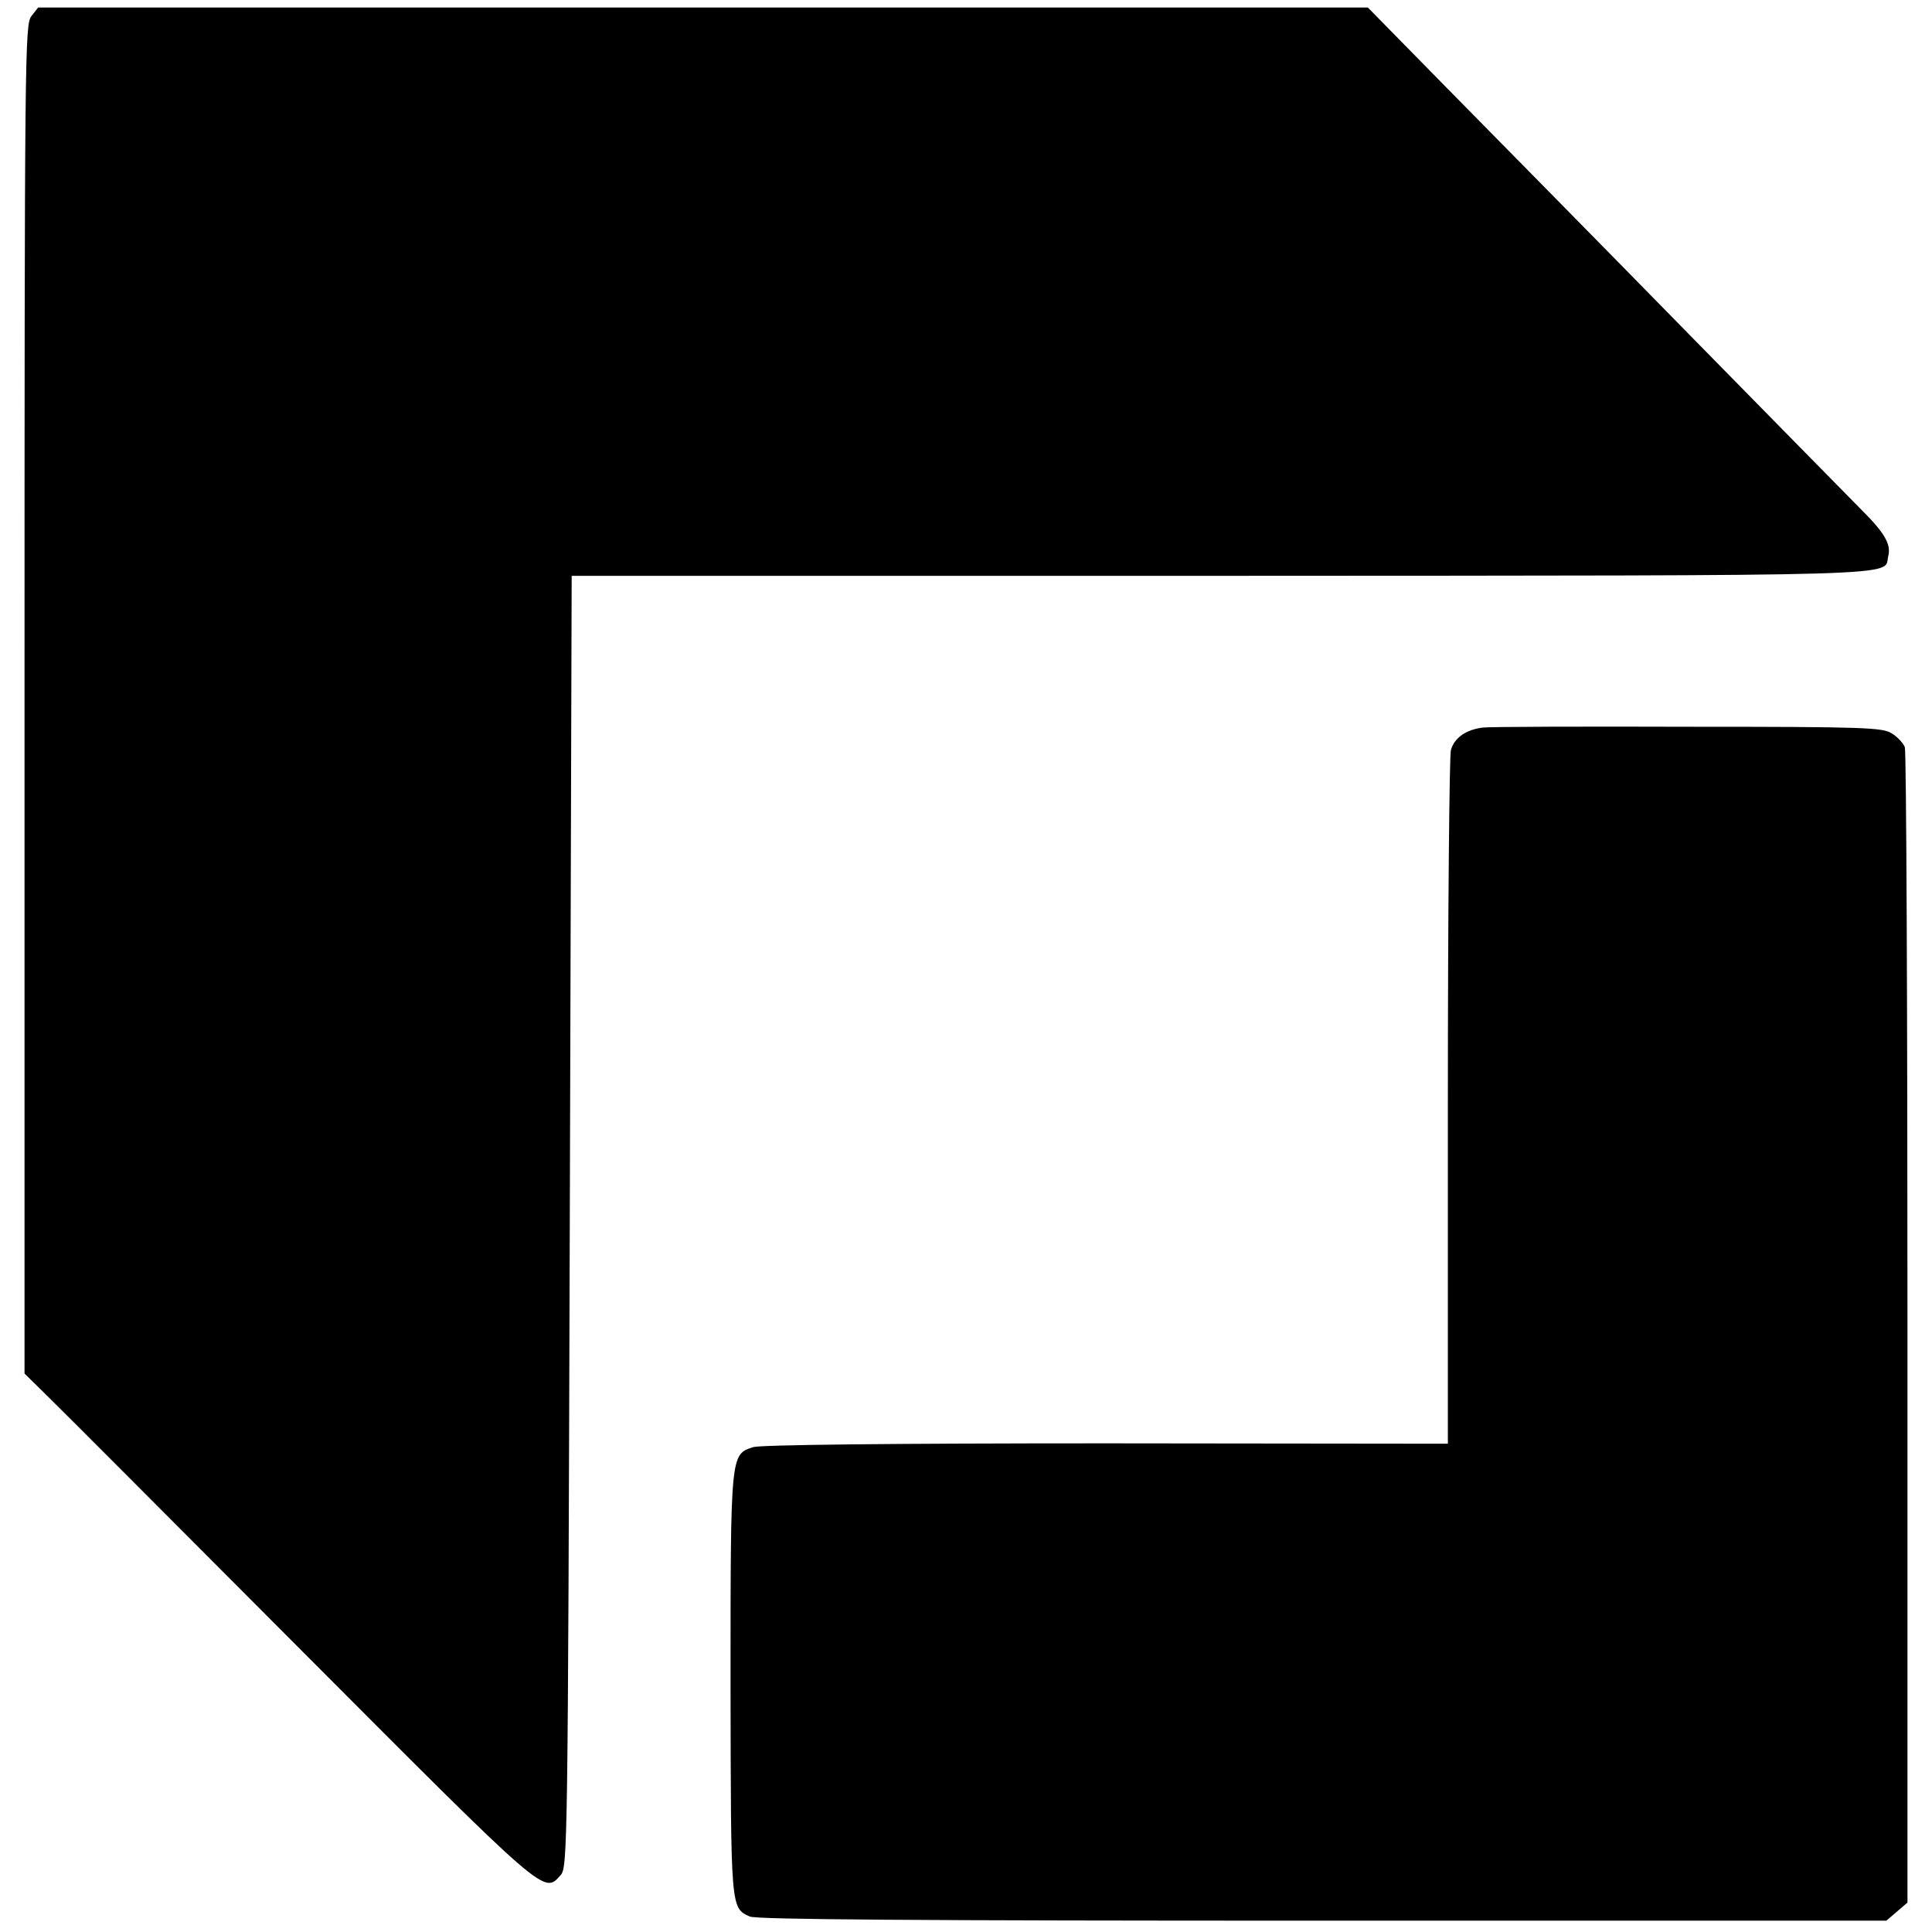
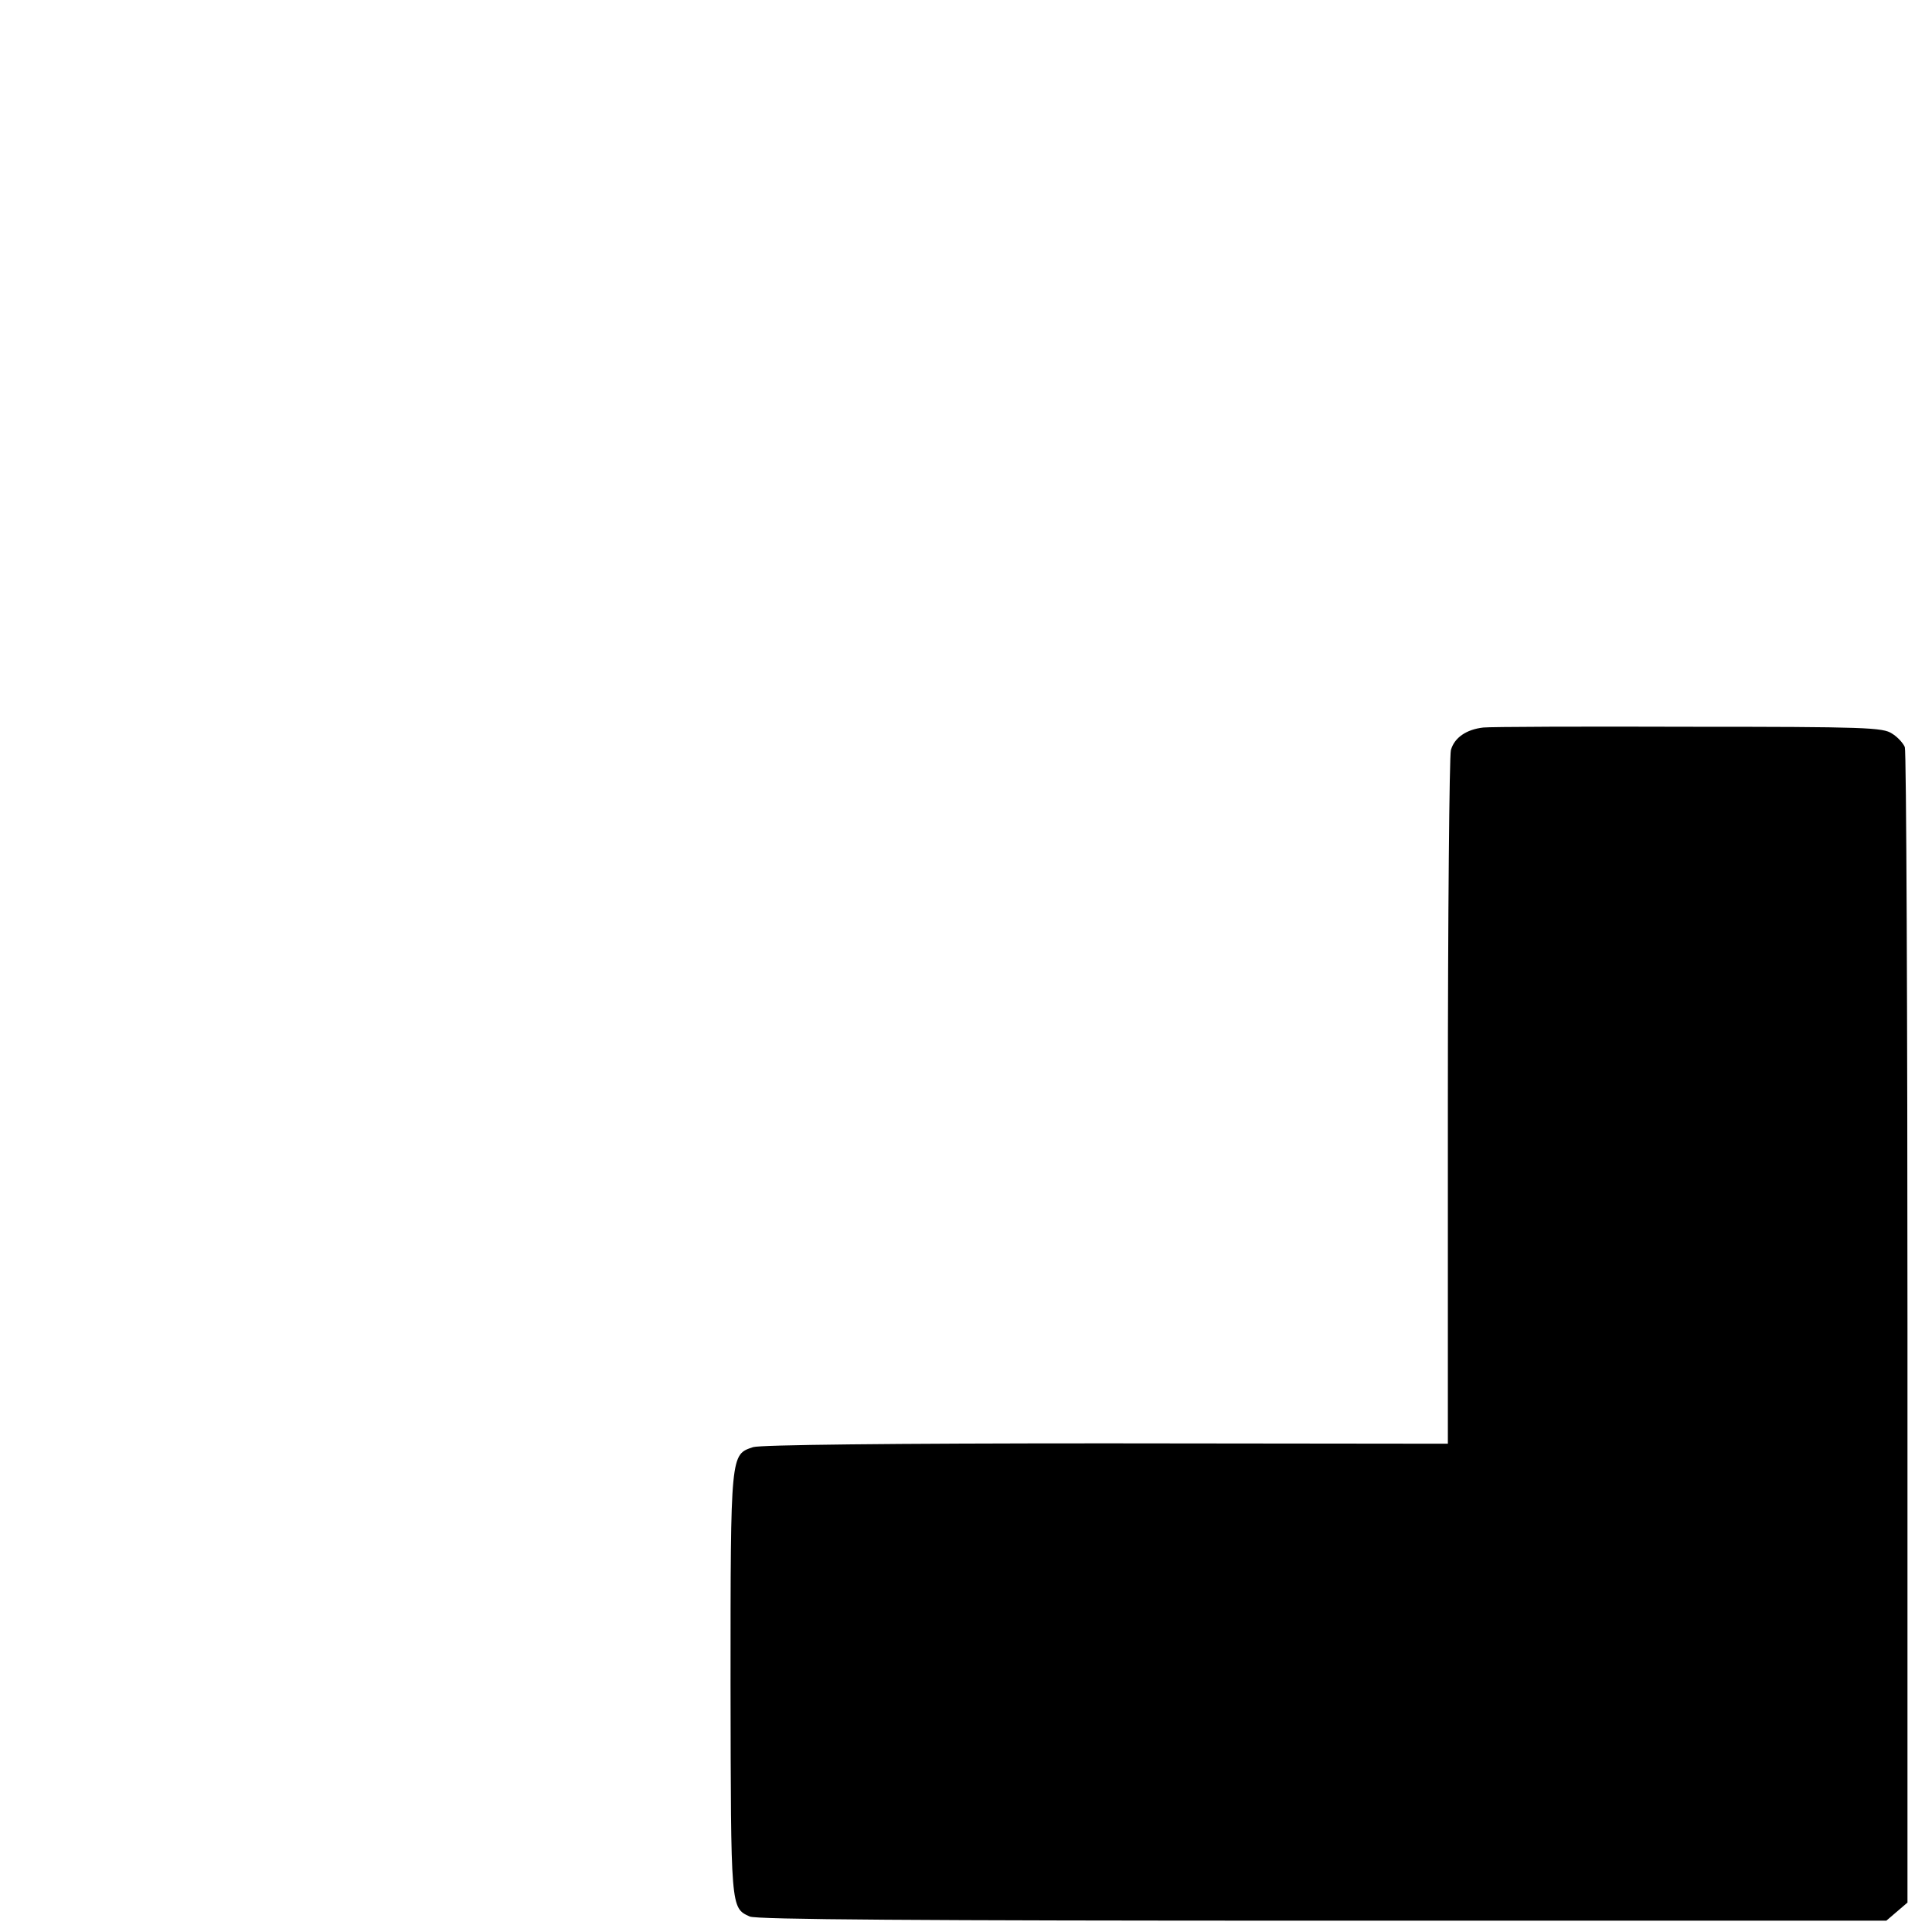
<svg xmlns="http://www.w3.org/2000/svg" version="1.0" width="512pt" height="512pt" viewBox="0 0 512 512" preserveAspectRatio="xMidYMid meet">
  <g transform="translate(0,512) scale(0.1,-0.1)" fill="#000000" stroke="none">
-     <path d="M83 5077 c-17 -23 -18 -95 -18 -1810 l0 -1787 65 -64 c36 -35 339 -339 674 -675 650 -652 637 -640 682 -590 18 21 19 67 24 1732 l5 1711 1726 0 c1857 1 1750 -2 1763 52 8 31 -9 61 -68 120 -23 23 -228 232 -456 464 -228 233 -514 523 -635 646 l-220 224 -1762 0 -1762 0 -18 -23z" />
    <path d="M3931 3192 c-45 -5 -77 -27 -86 -60 -4 -15 -8 -434 -8 -932 l0 -906 -905 1 c-578 0 -916 -4 -936 -10 -60 -20 -60 -14 -60 -628 1 -596 0 -593 51 -616 17 -8 444 -11 1518 -11 l1494 0 28 24 28 24 0 1522 c0 836 -3 1530 -7 1540 -4 10 -19 27 -34 36 -24 16 -68 18 -538 18 -281 1 -526 0 -545 -2z" />
  </g>
</svg>